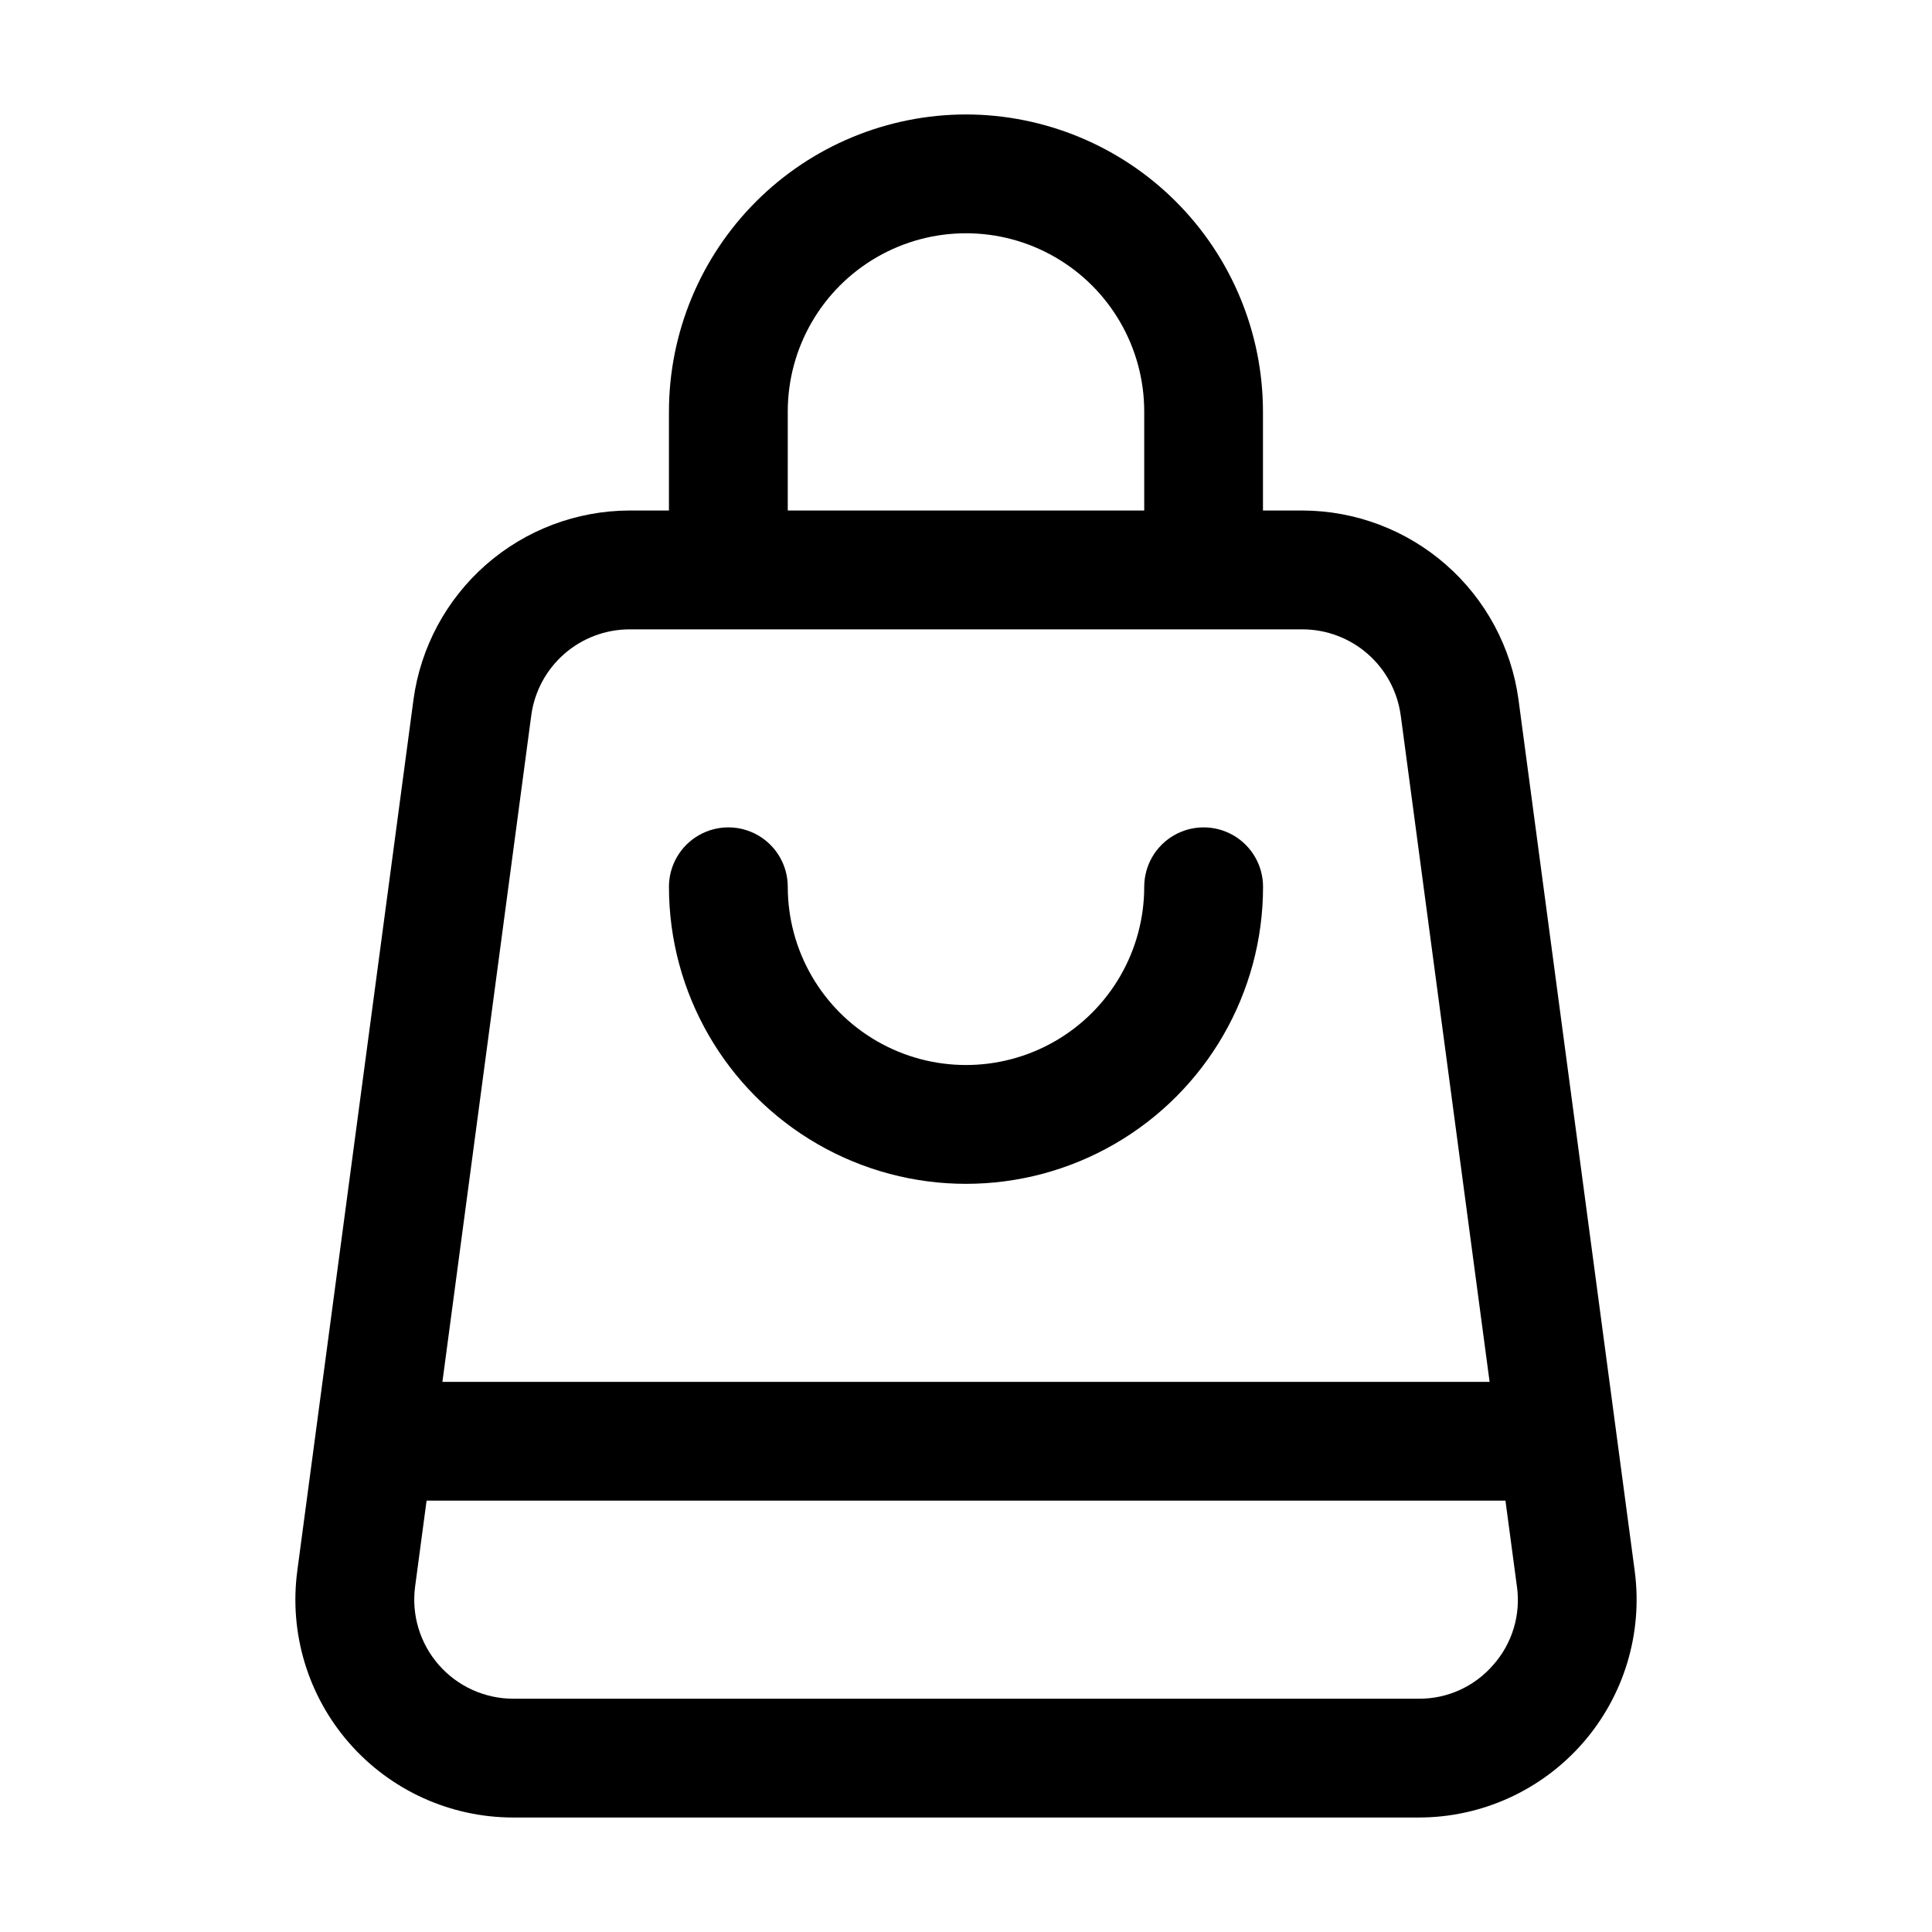
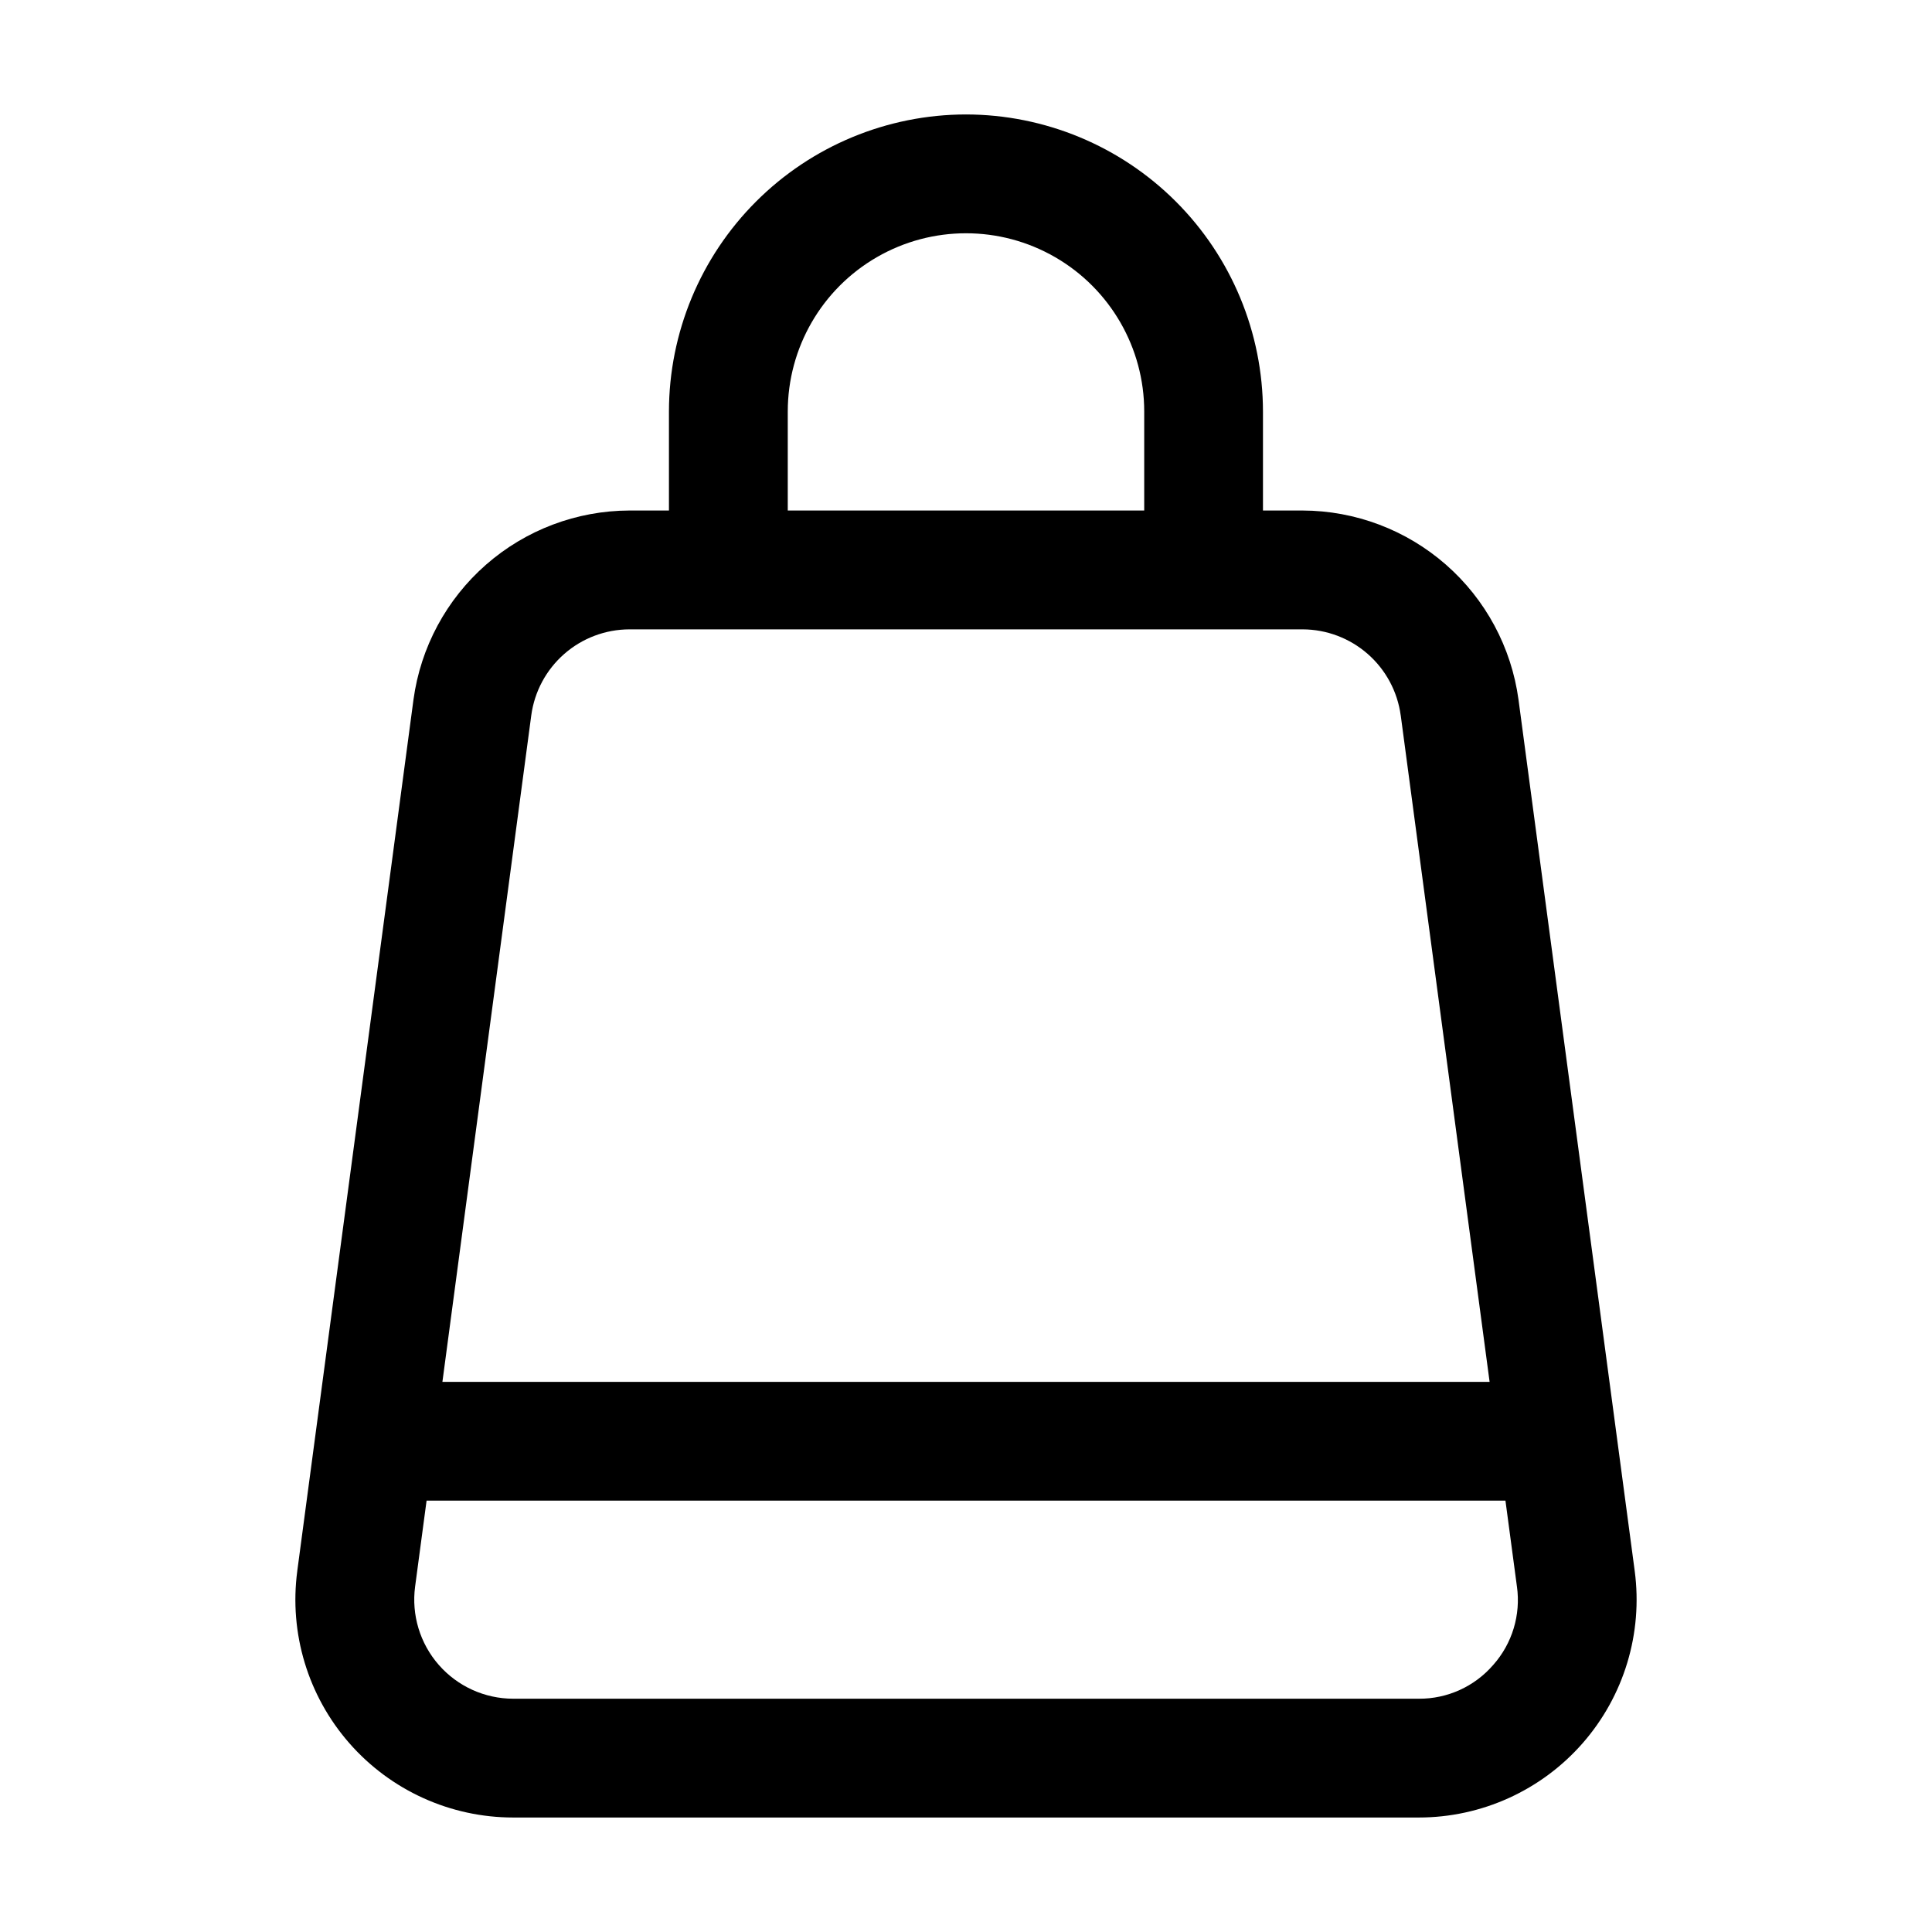
<svg xmlns="http://www.w3.org/2000/svg" fill="#000000" width="800px" height="800px" version="1.1" viewBox="144 144 512 512">
  <g>
    <path d="m400 174.33c-20.871 0.023-40.883 8.324-55.641 23.082-14.758 14.758-23.059 34.77-23.082 55.641v26.238h-10.496c-13.977 0.047-27.465 5.144-37.977 14.352-10.512 9.211-17.34 21.91-19.227 35.758l-30.797 230.91h0.004c-2.199 16.492 2.828 33.133 13.793 45.648 10.961 12.52 26.789 19.699 43.43 19.699h239.98c16.641 0 32.469-7.18 43.434-19.699 10.961-12.516 15.988-29.156 13.793-45.648l-30.797-230.91c-1.883-13.852-8.715-26.555-19.234-35.766-10.516-9.207-24.012-14.305-37.988-14.344h-10.496v-26.238c-0.023-20.867-8.32-40.875-23.074-55.633s-34.758-23.059-55.625-23.09zm-47.234 78.723c0-16.875 9.004-32.469 23.617-40.906 14.613-8.438 32.617-8.438 47.23 0s23.617 24.031 23.617 40.906v26.238h-94.465zm186.96 332.16c-4.945 5.738-12.16 9.016-19.734 8.965h-239.98c-7.562-0.008-14.75-3.273-19.73-8.961-4.981-5.688-7.269-13.25-6.277-20.742l3.043-22.797h285.91l3.043 22.777 0.004-0.004c1.047 7.508-1.246 15.094-6.277 20.762zm-24.52-251.65 23.555 176.65h-277.52l23.551-176.65c0.852-6.297 3.957-12.074 8.738-16.262s10.918-6.5 17.273-6.516h178.43-0.004c6.348 0.023 12.477 2.344 17.246 6.531 4.773 4.184 7.871 9.957 8.723 16.246z" />
-     <path d="m447.23 379.01c0 16.875-9.004 32.465-23.617 40.902s-32.617 8.438-47.23 0c-14.613-8.438-23.617-24.027-23.617-40.902 0-5.625-3-10.824-7.871-13.637-4.871-2.812-10.871-2.812-15.746 0-4.871 2.812-7.871 8.012-7.871 13.637 0 28.121 15.004 54.109 39.359 68.172 24.359 14.062 54.367 14.062 78.723 0s39.359-40.051 39.359-68.172c0-5.625-3-10.824-7.871-13.637s-10.875-2.812-15.746 0c-4.871 2.812-7.871 8.012-7.871 13.637z" />
  </g>
</svg>